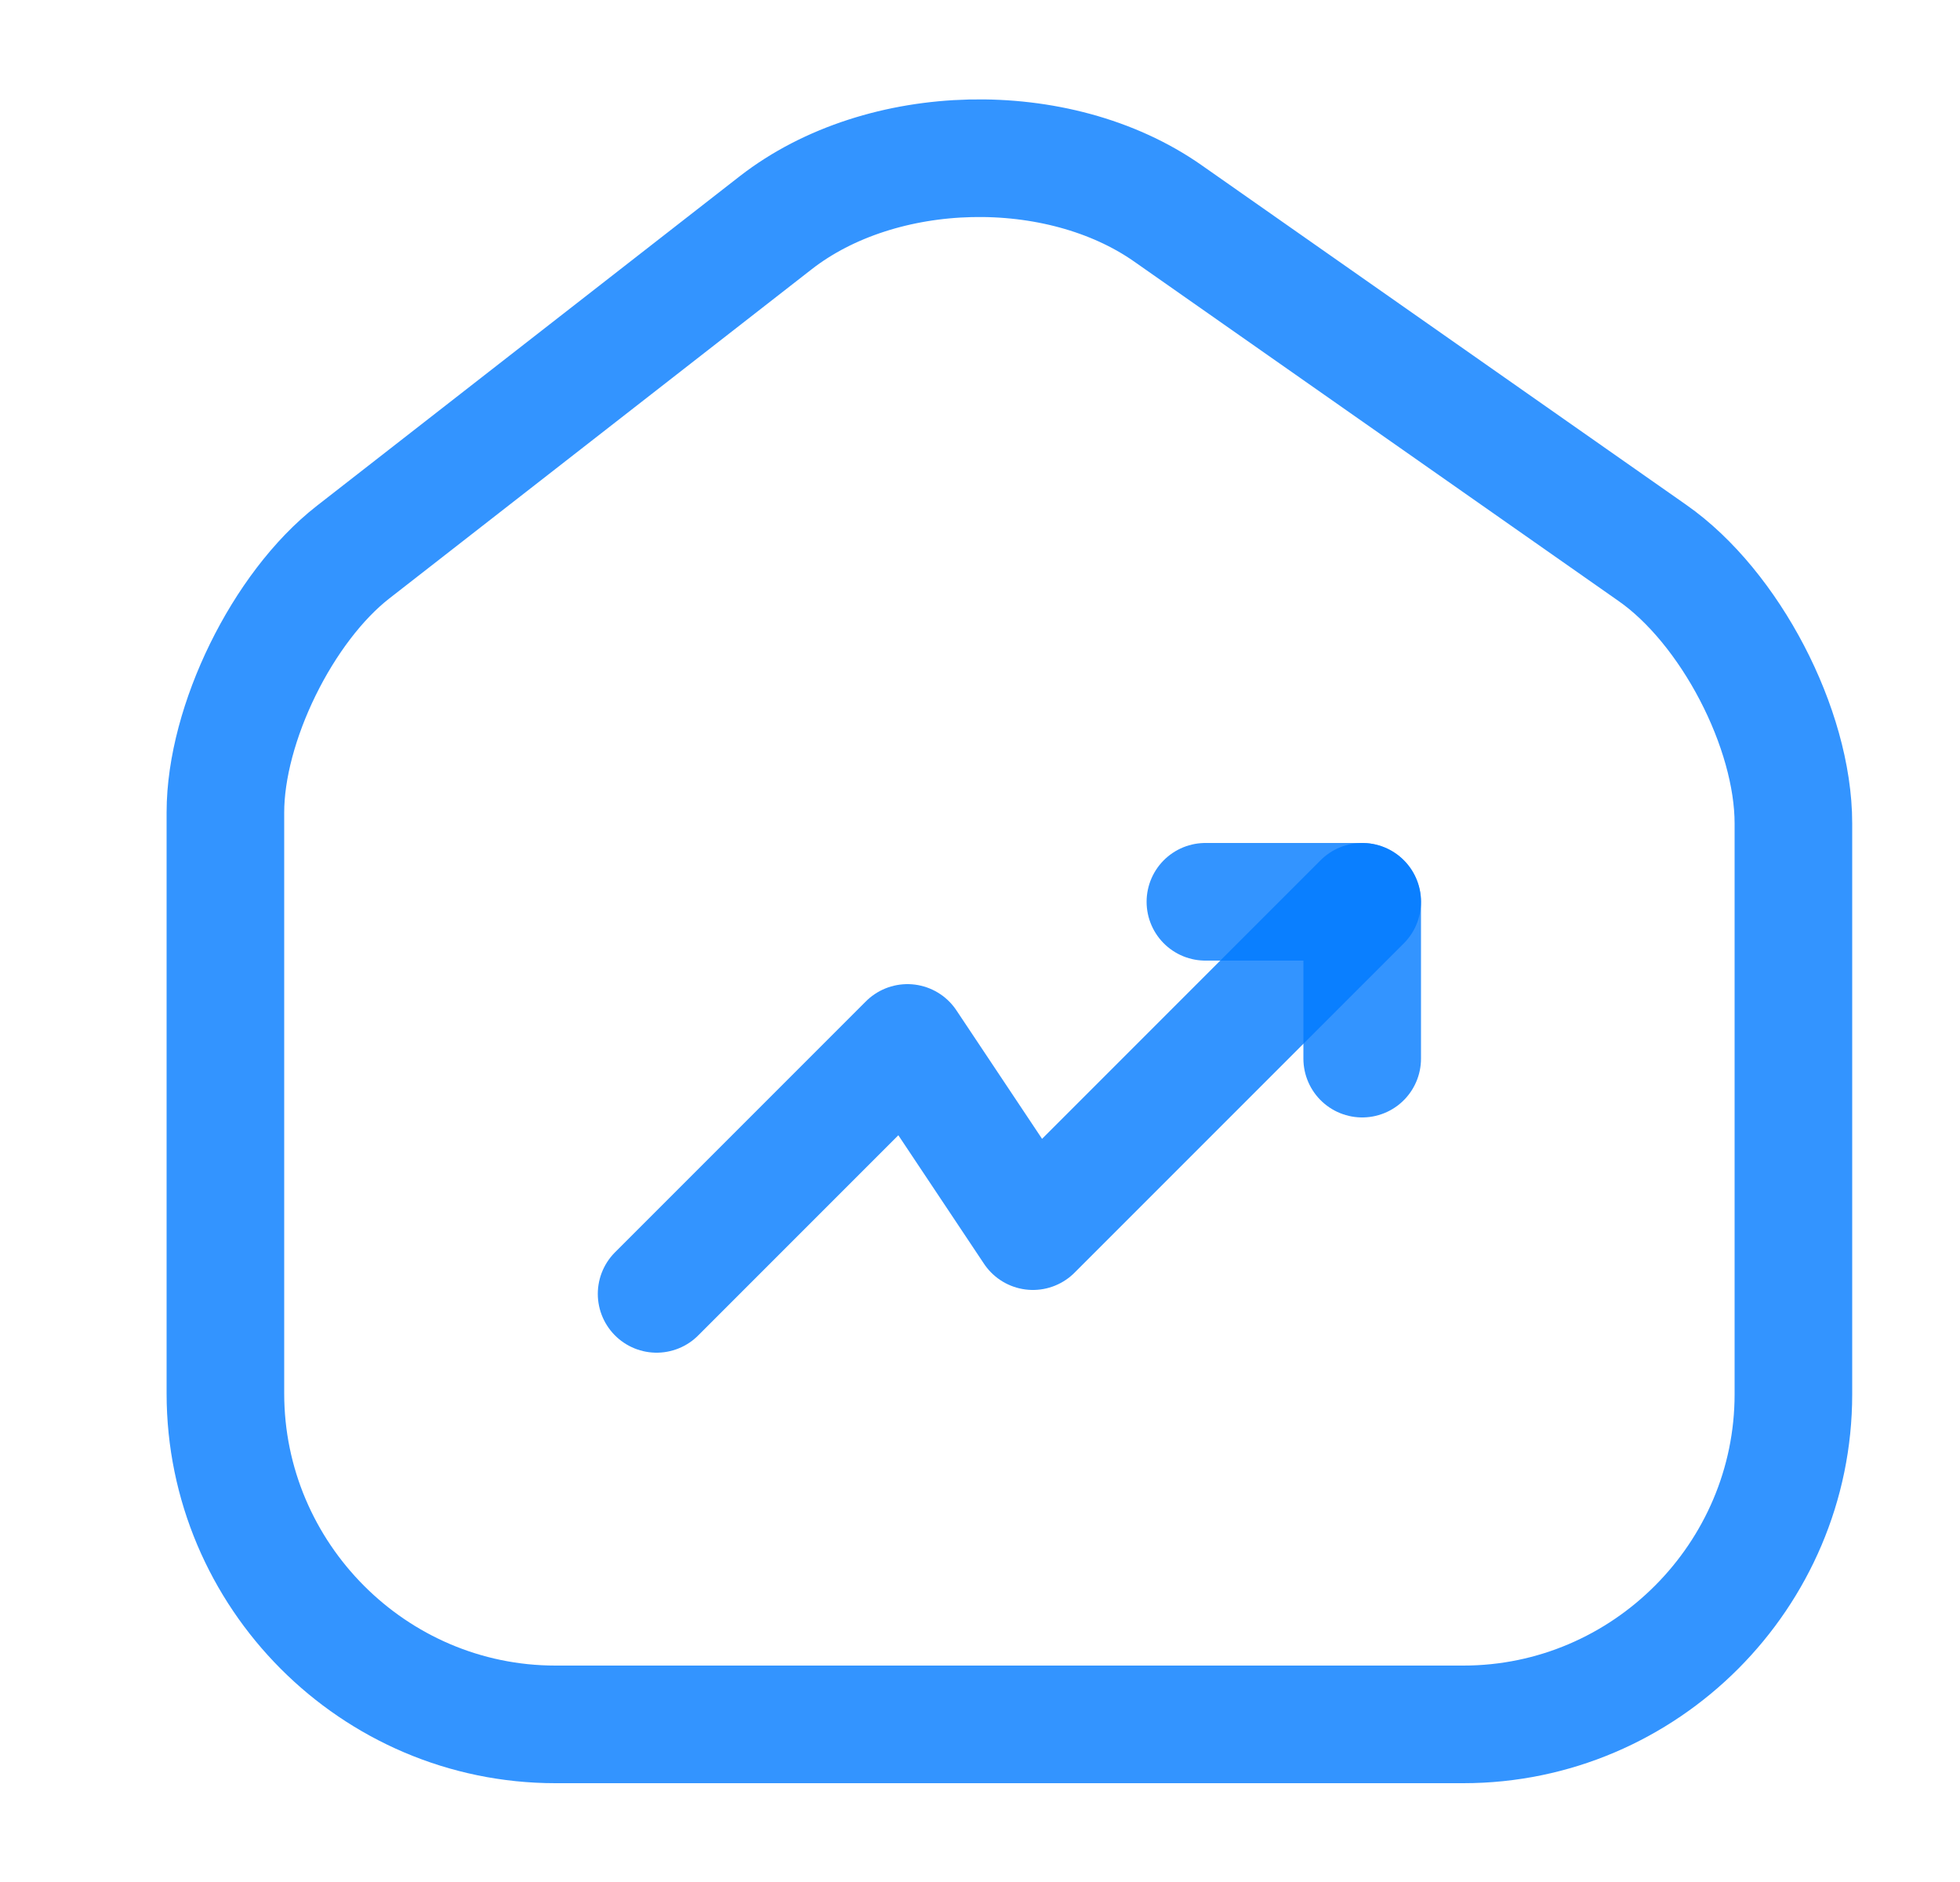
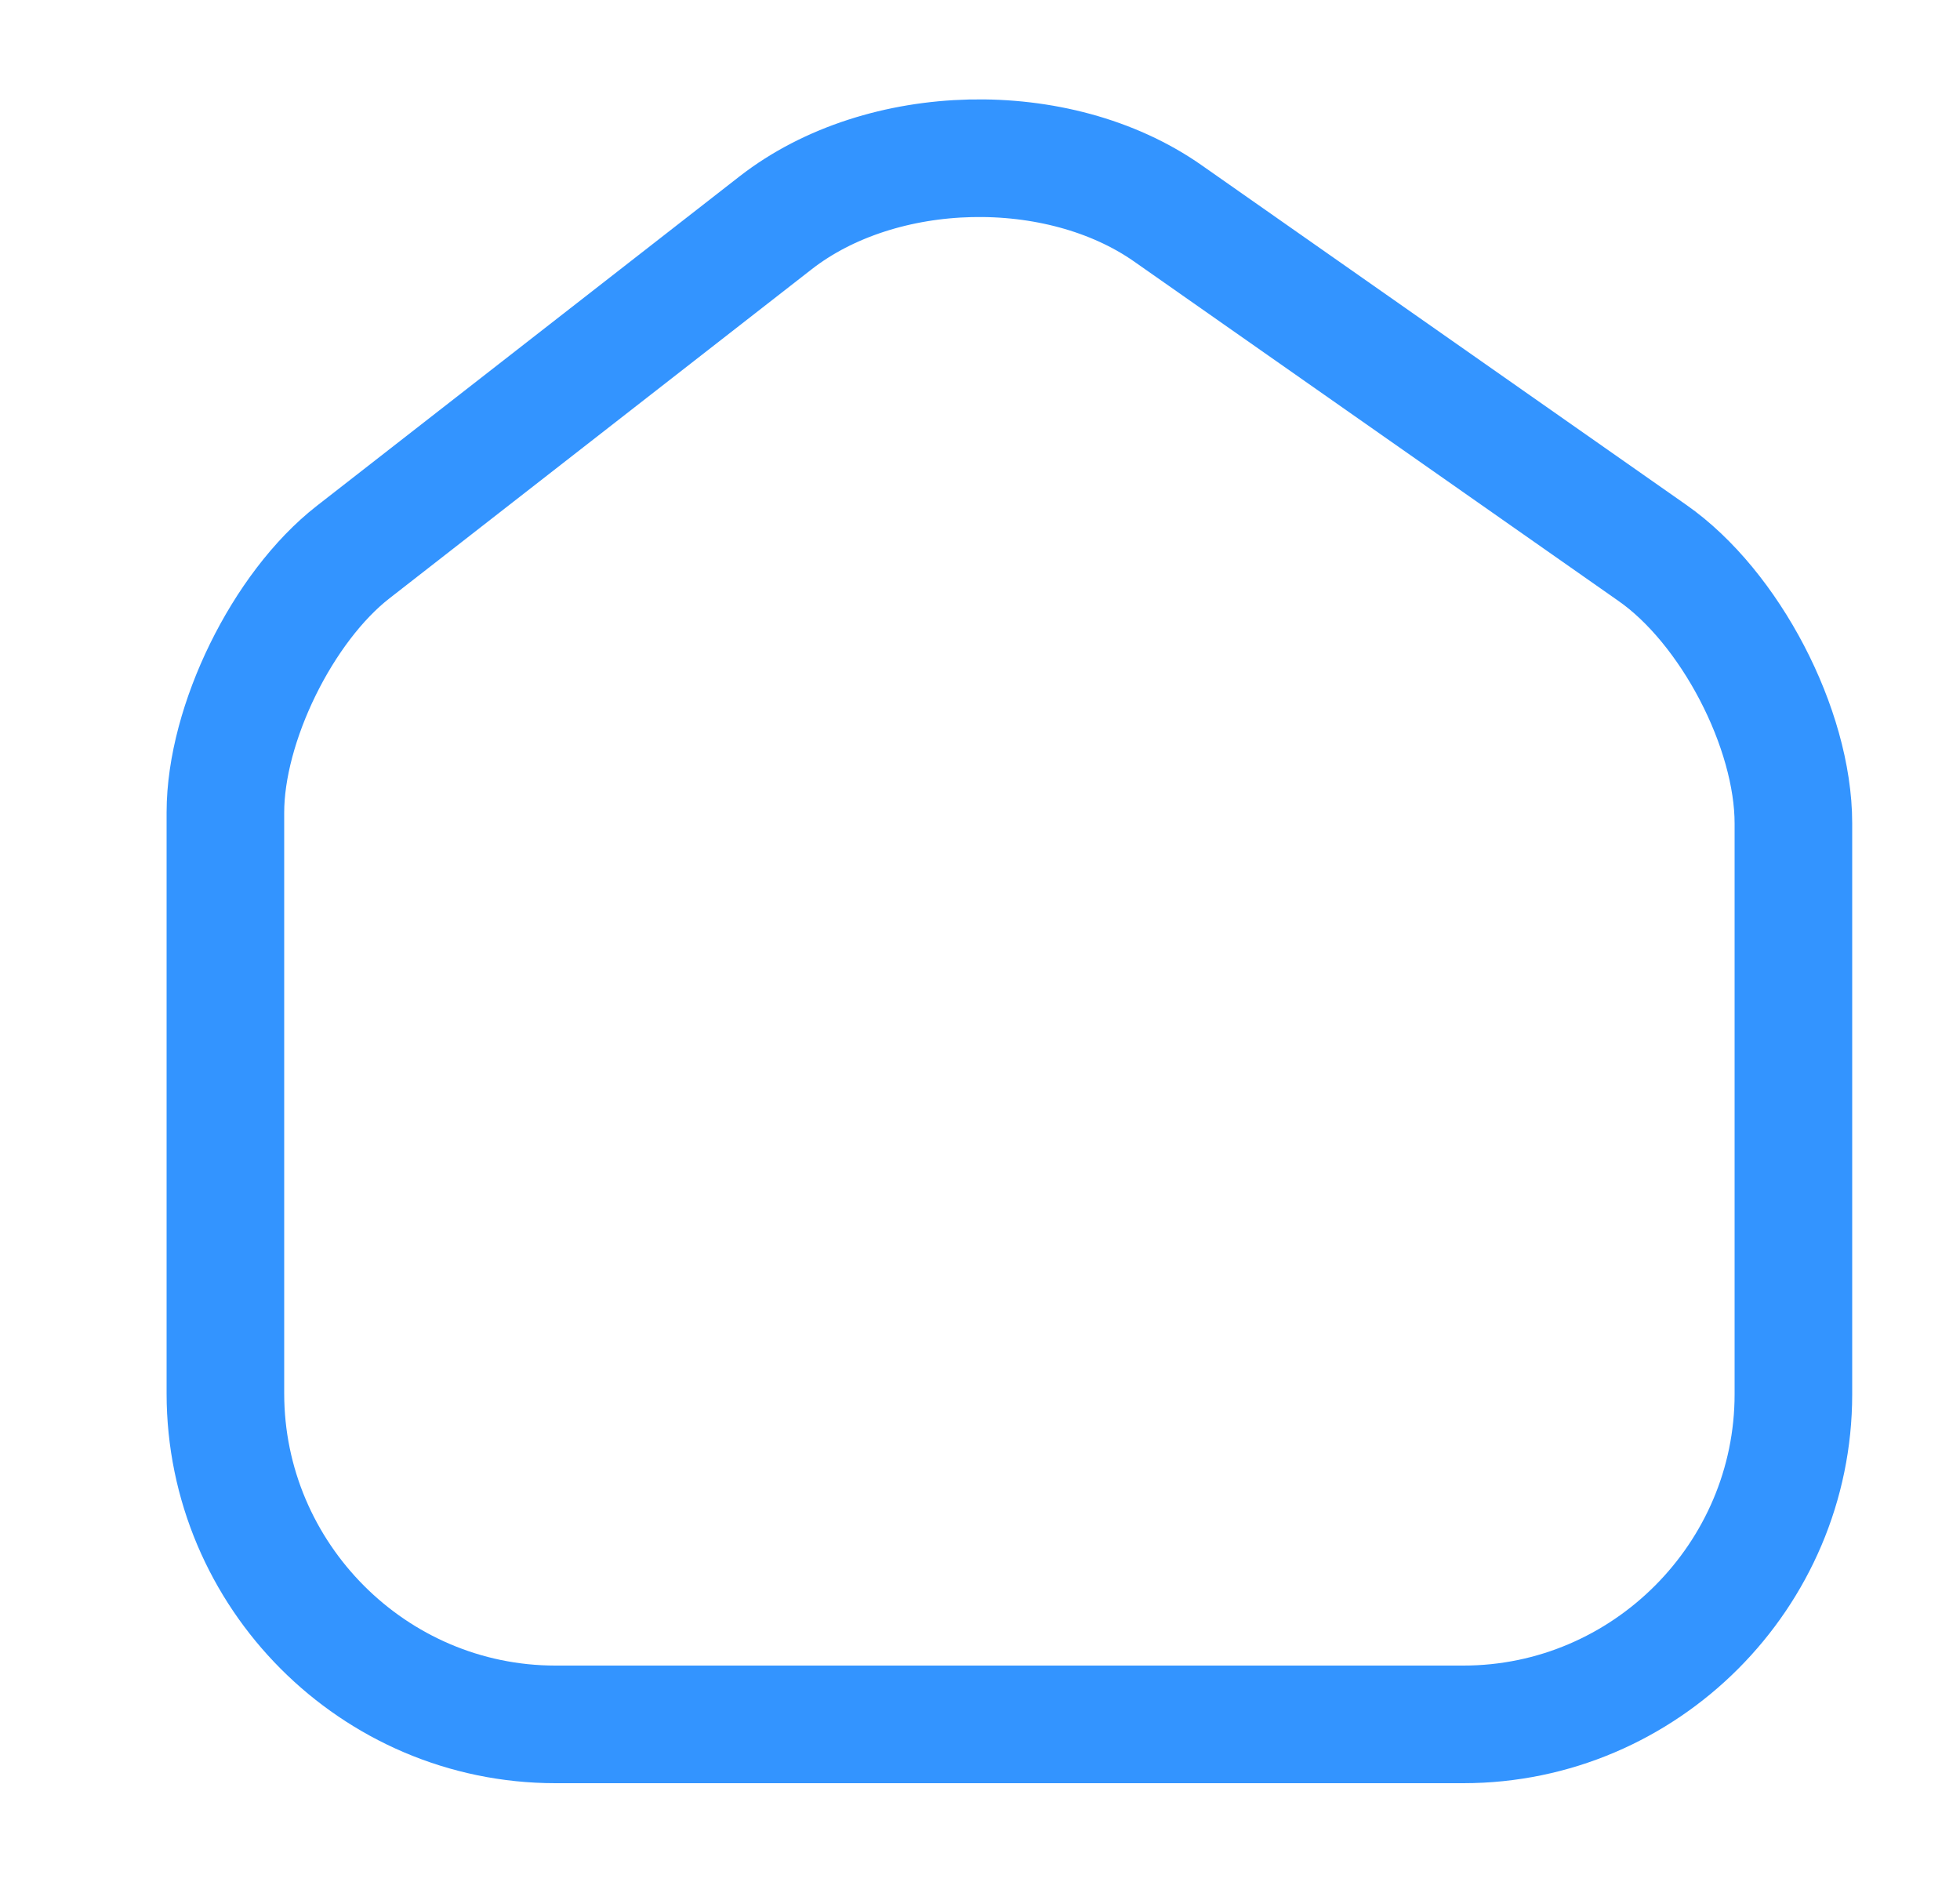
<svg xmlns="http://www.w3.org/2000/svg" width="25" height="24" viewBox="0 0 25 24" fill="none">
  <path d="M9.895 2.84L4.505 7.04C3.605 7.74 2.875 9.23 2.875 10.36V17.77C2.875 20.09 4.765 21.99 7.085 21.99H18.665C20.985 21.99 22.875 20.09 22.875 17.78V10.5C22.875 9.29 22.065 7.74 21.075 7.05L14.895 2.72C13.495 1.74 11.245 1.79 9.895 2.84Z" stroke="#007AFF" stroke-opacity="0.8" stroke-width="1.5" stroke-linecap="round" stroke-linejoin="round" />
-   <path d="M17.375 11.5L13.175 15.7L11.575 13.3L8.375 16.5" stroke="#007AFF" stroke-opacity="0.8" stroke-width="1.5" stroke-linecap="round" stroke-linejoin="round" />
-   <path d="M15.375 11.5H17.375V13.5" stroke="#007AFF" stroke-opacity="0.8" stroke-width="1.5" stroke-linecap="round" stroke-linejoin="round" />
</svg>